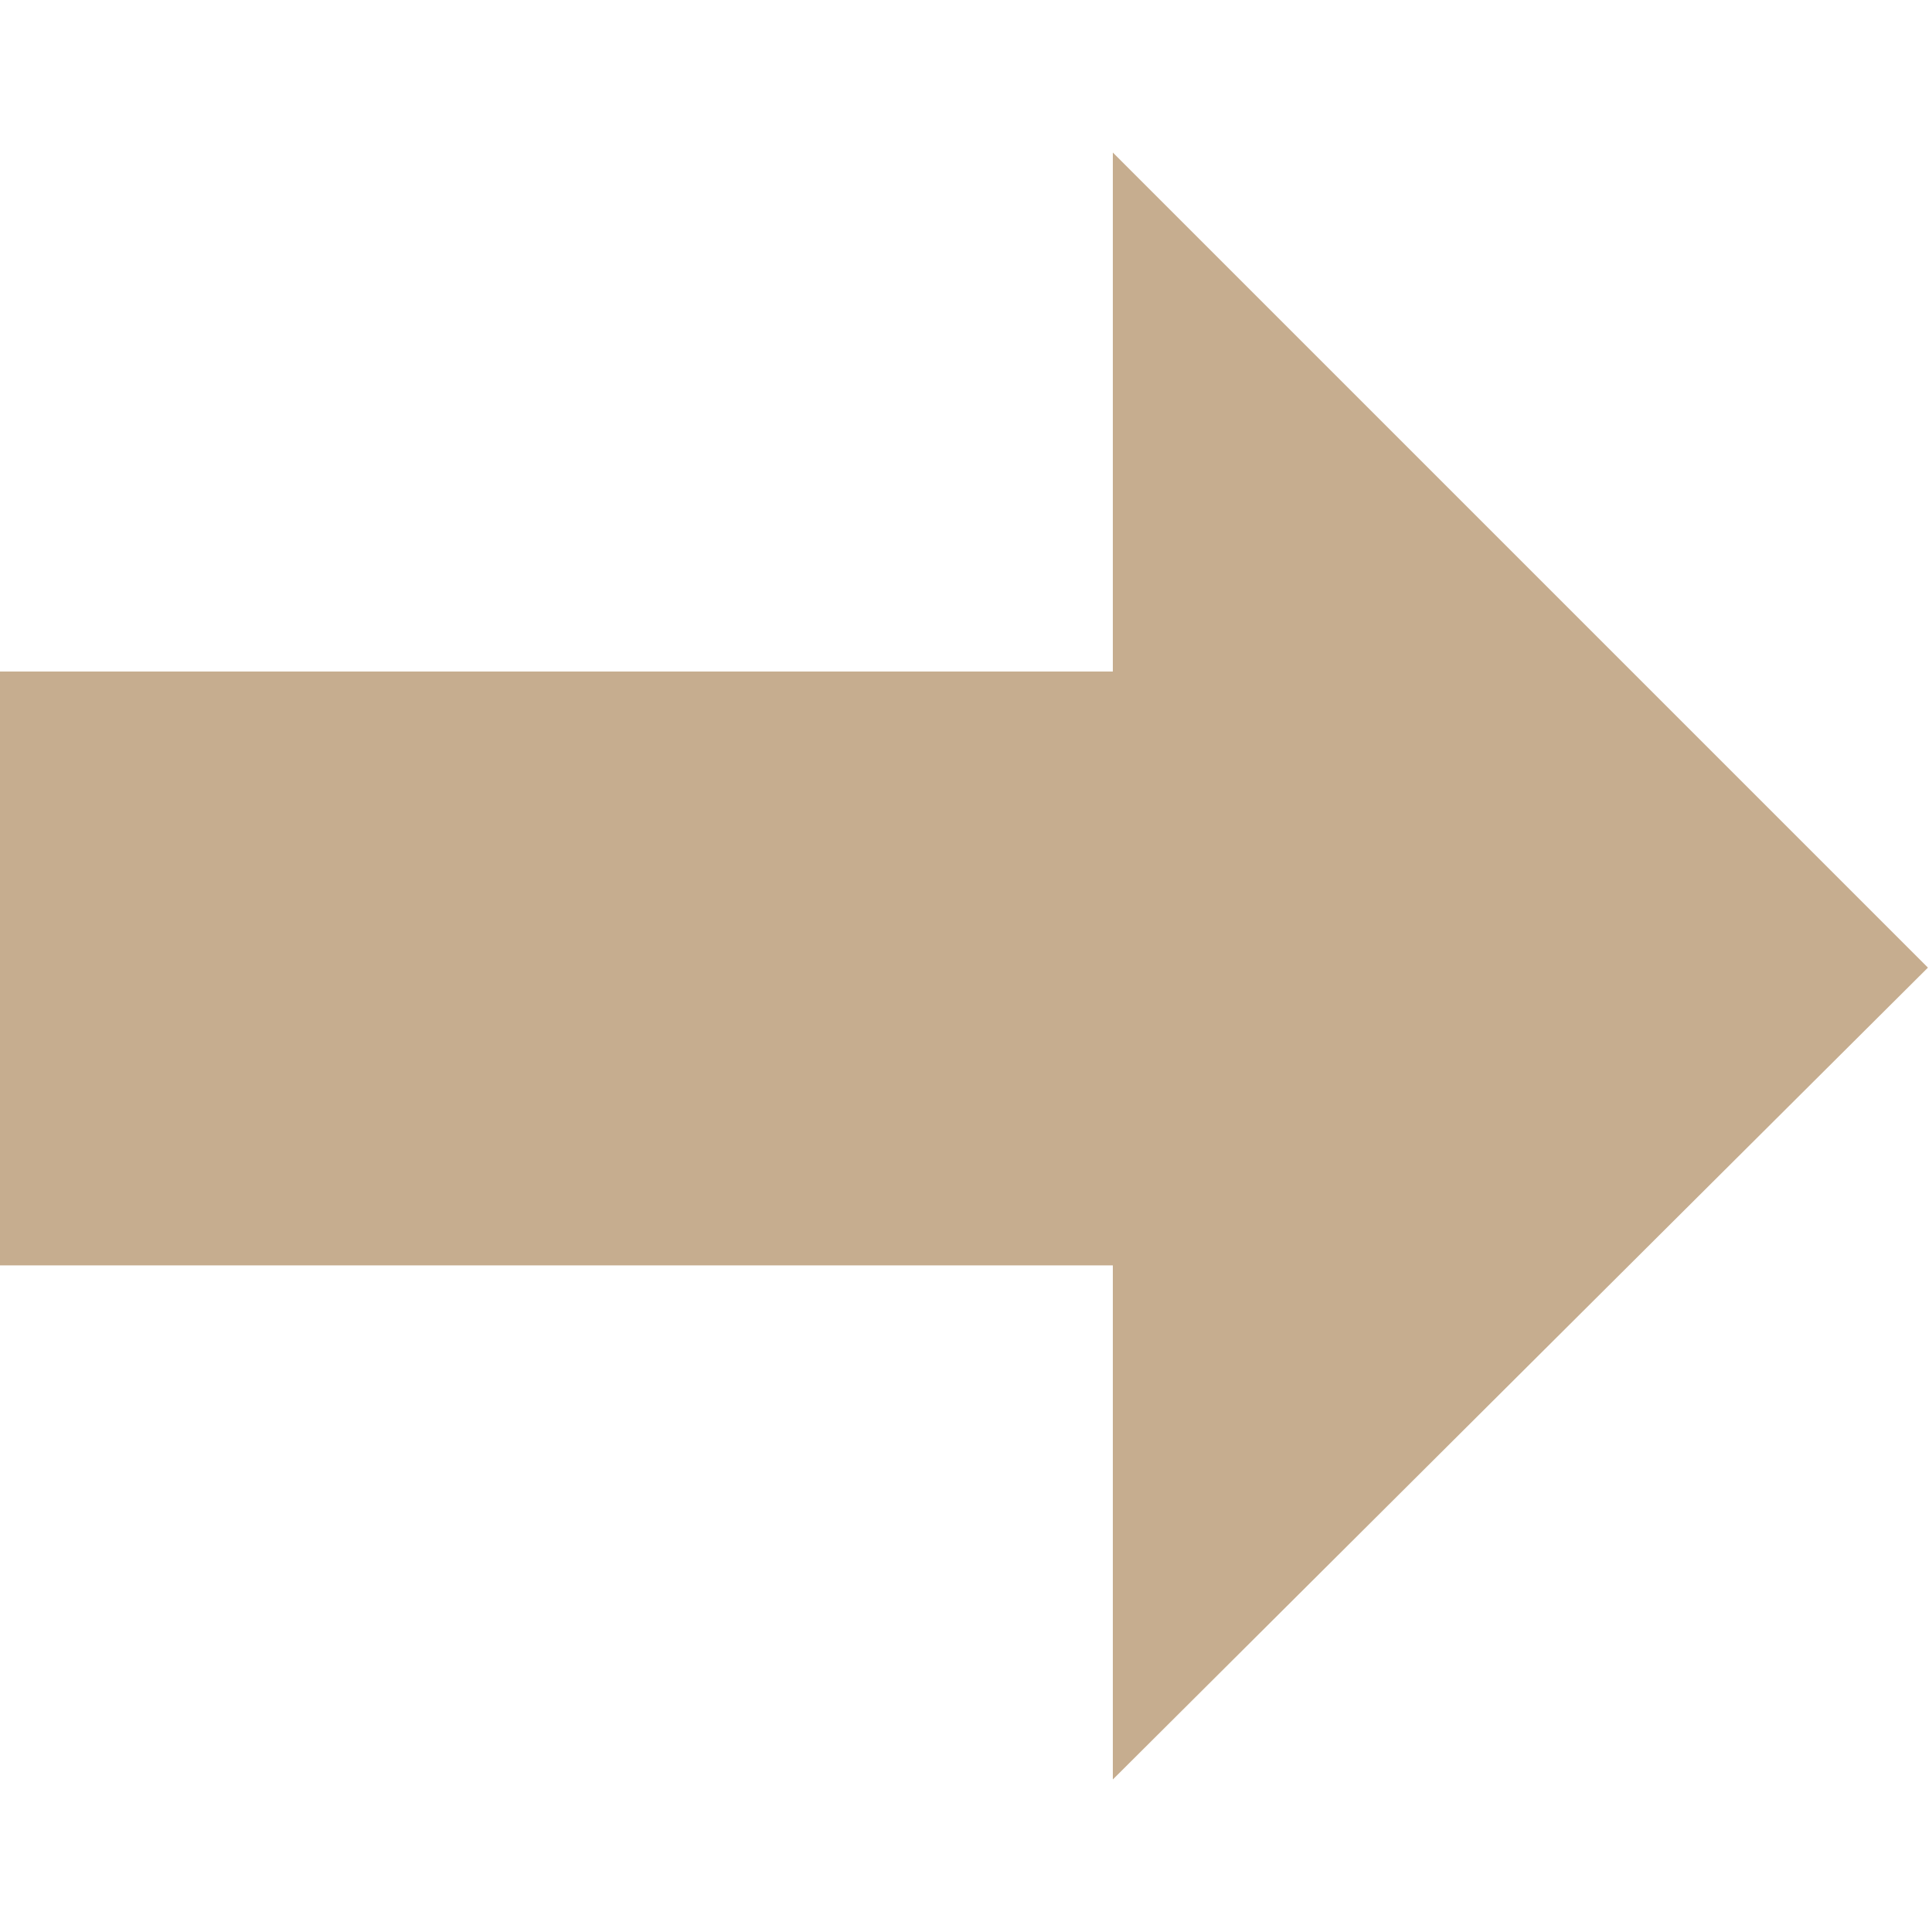
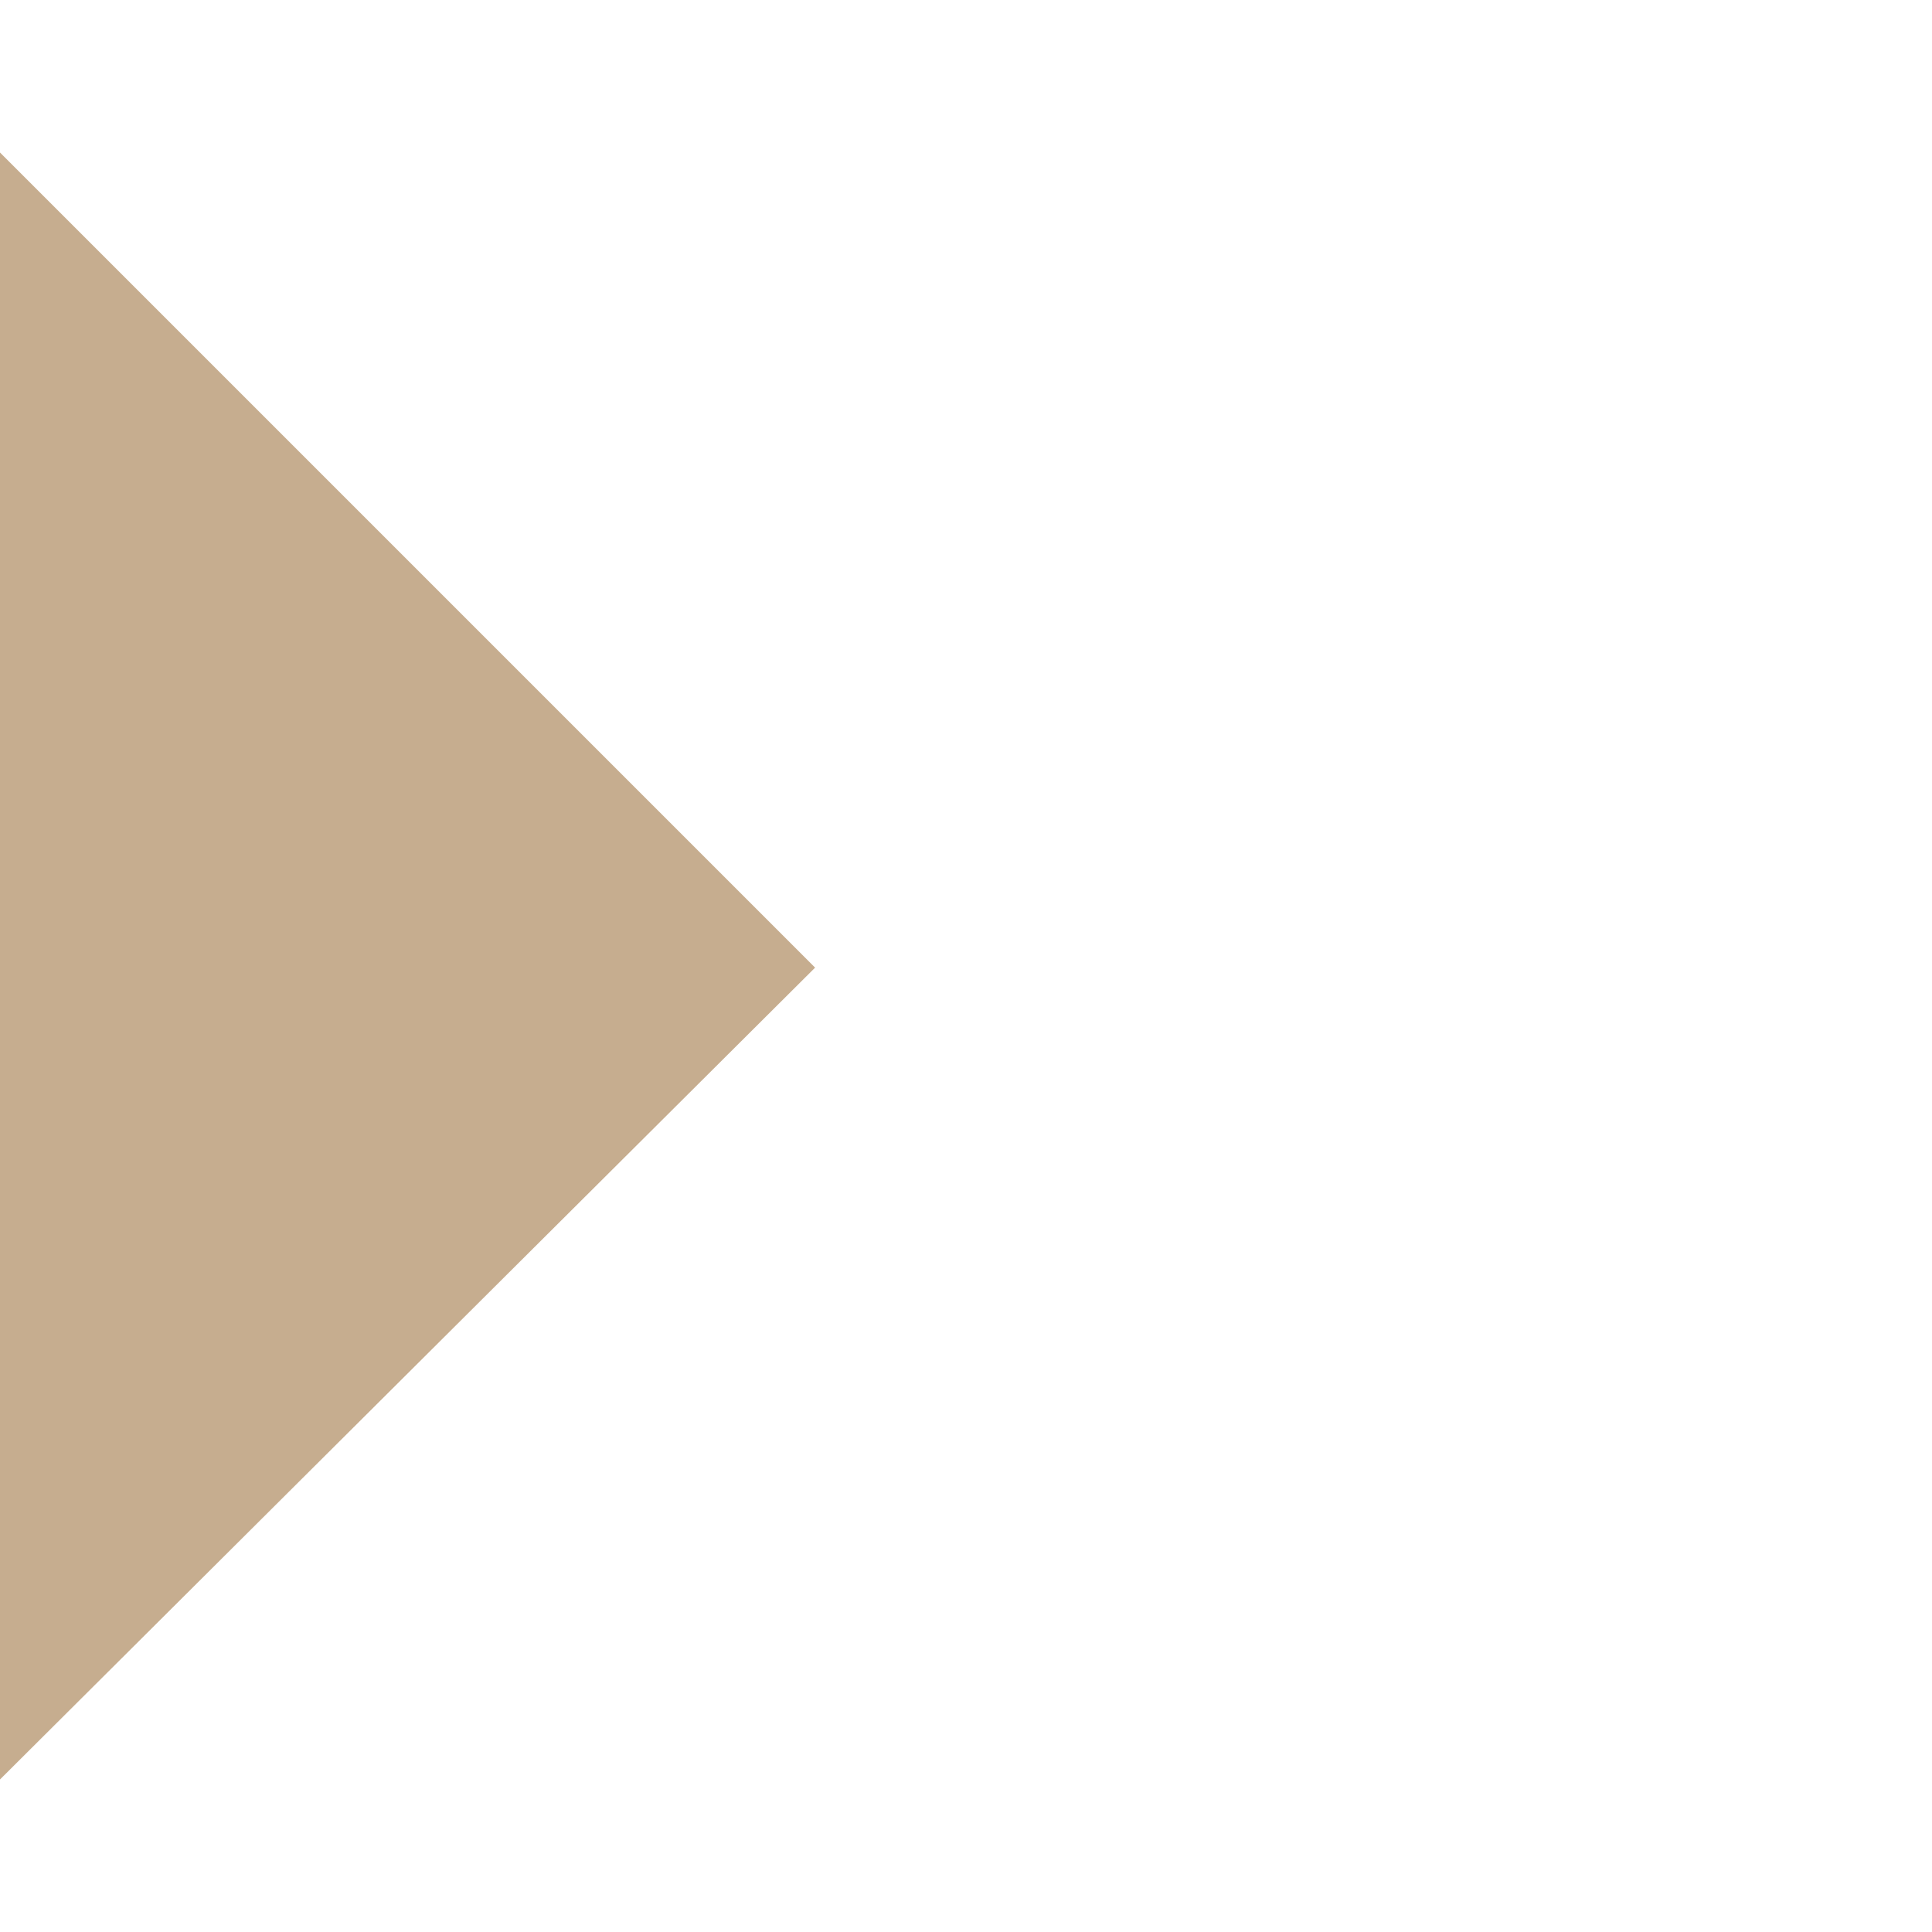
<svg xmlns="http://www.w3.org/2000/svg" version="1.1" width="250" height="250" viewBox="0 0 38 32">
-   <path style="fill:#c6ad8f" d="M0 10.208h21.888v-10.208l16.032 16.032-16.032 15.968v-10.112h-21.888v-11.68z" />
+   <path style="fill:#c6ad8f" d="M0 10.208v-10.208l16.032 16.032-16.032 15.968v-10.112h-21.888v-11.68z" />
</svg>